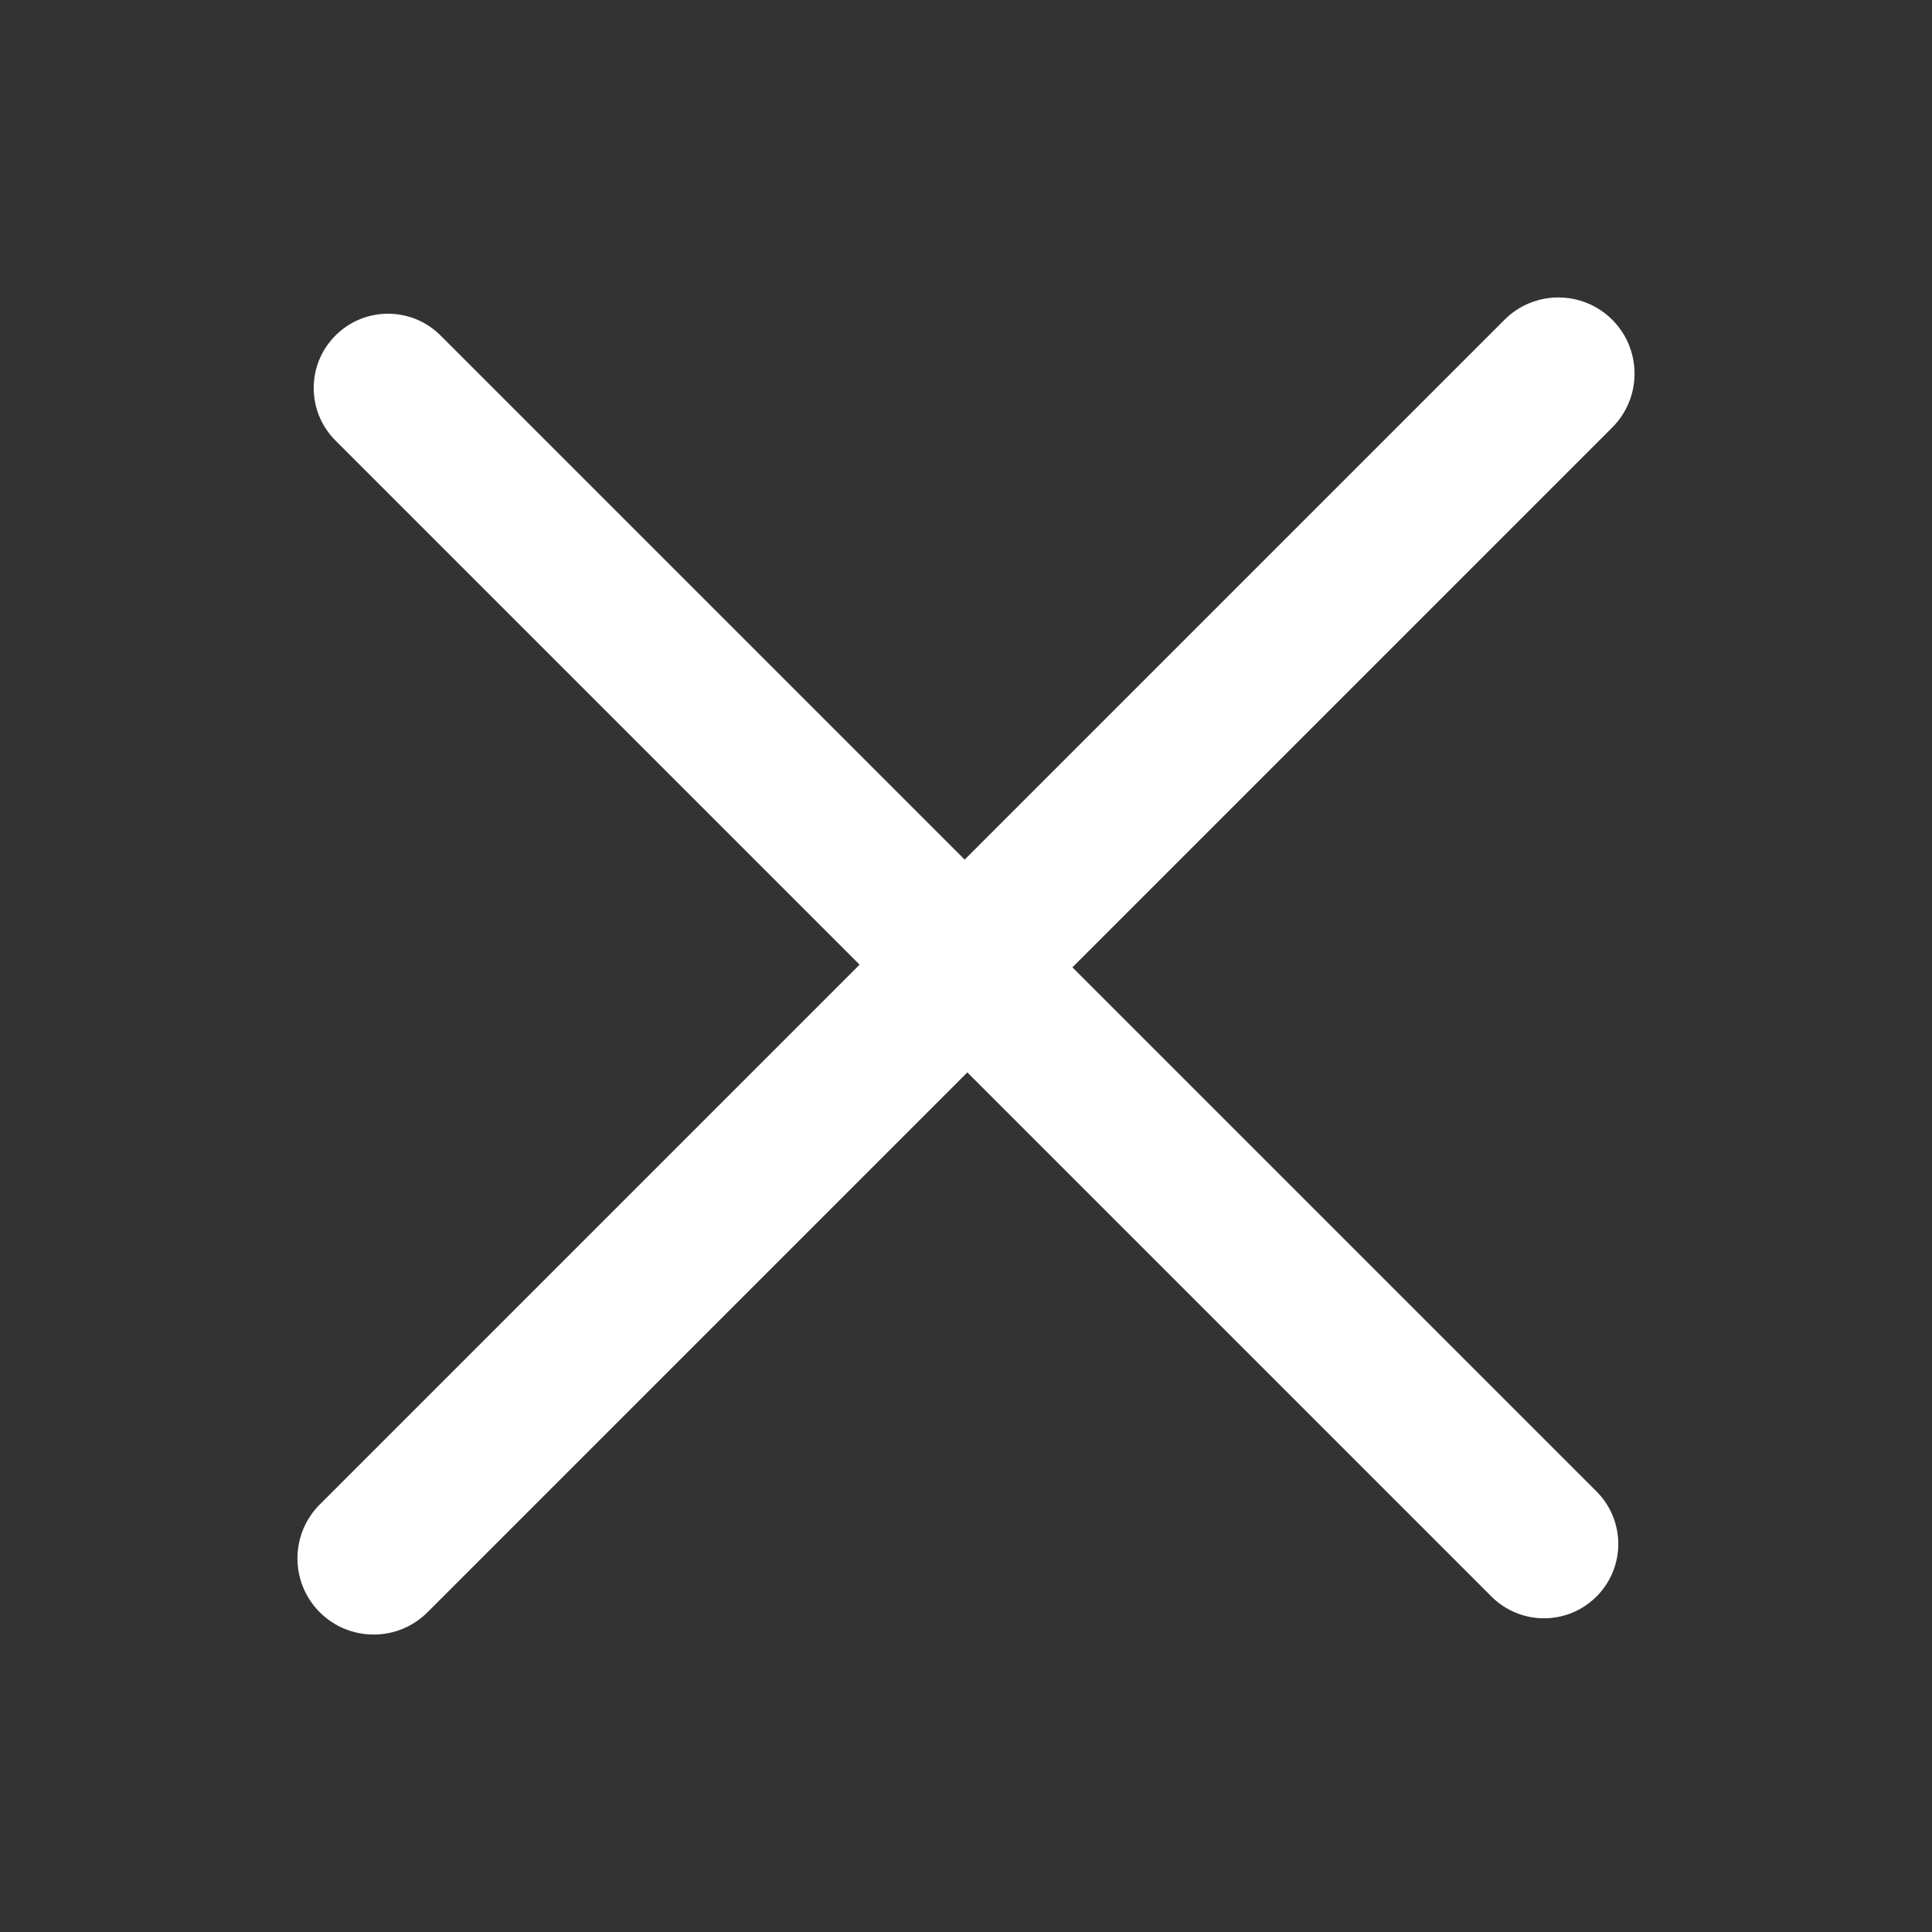
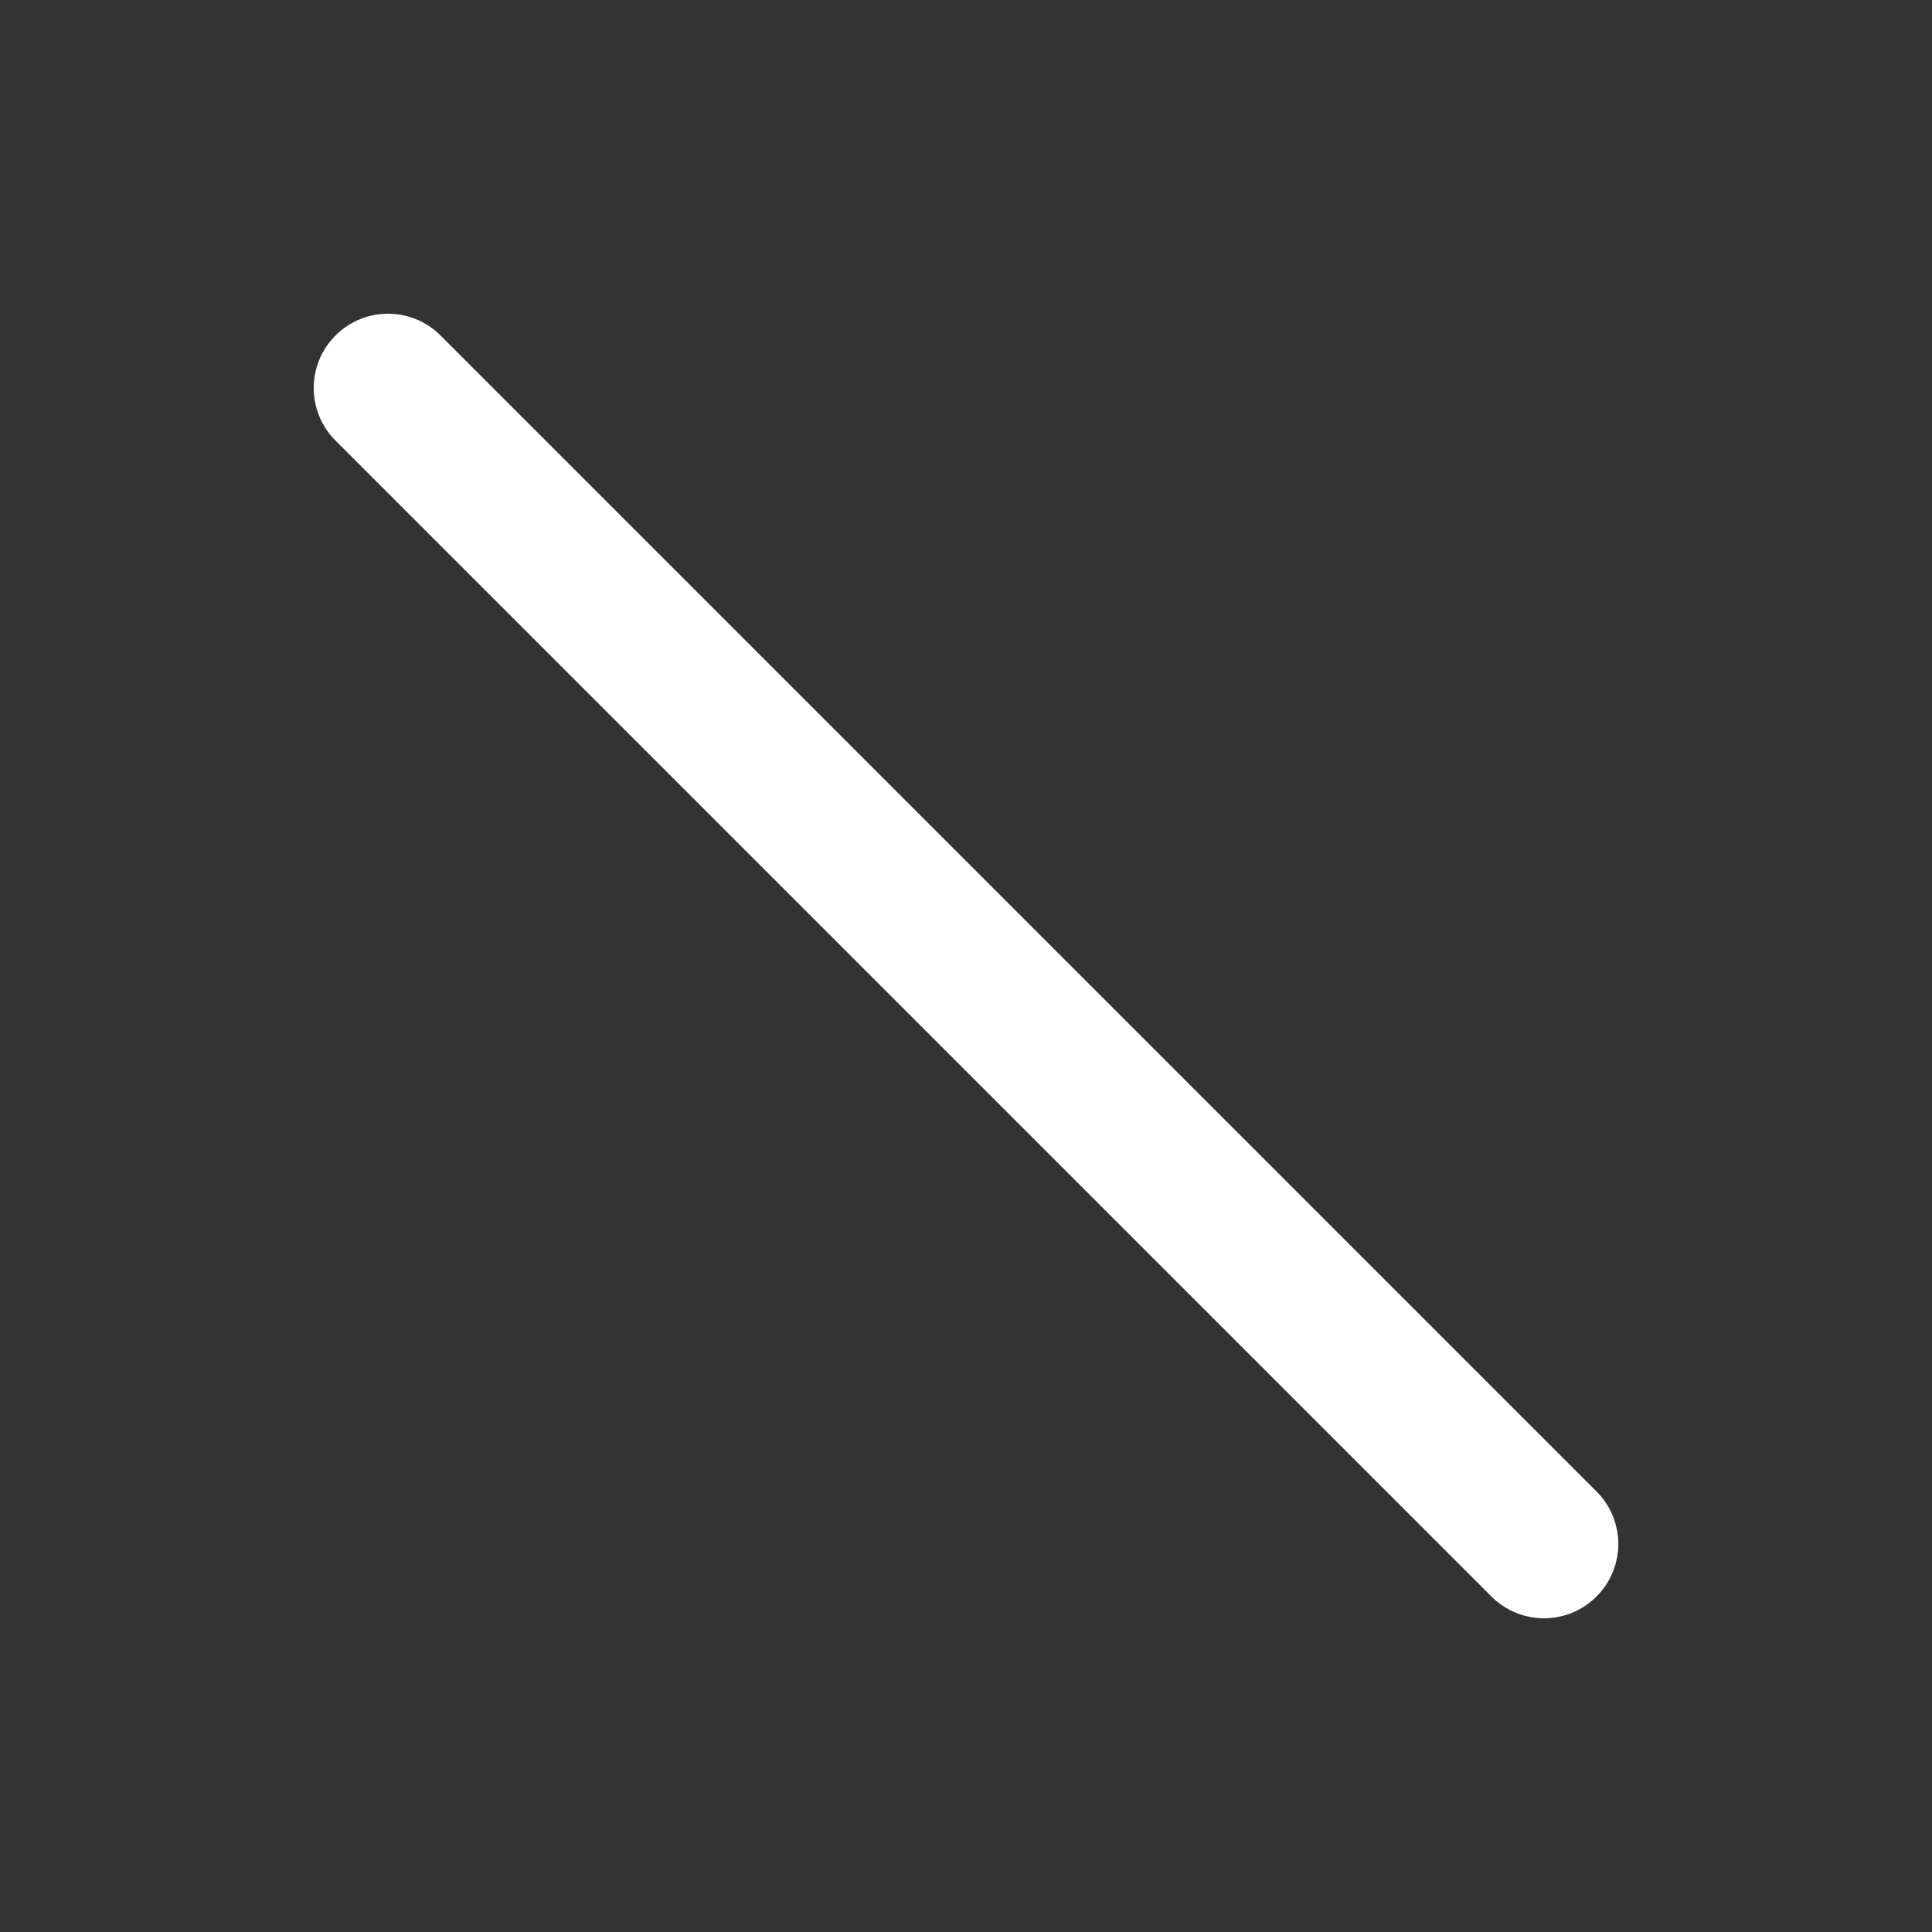
<svg xmlns="http://www.w3.org/2000/svg" preserveAspectRatio="xMidYMid" width="26" height="26" viewBox="0 0 26 26">
  <rect x="0" y="0" width="26" height="26" fill="#333333" stroke="none" />
  <defs>
    <style>
      .cls-1 {
        fill: #fff;
        fill-rule: evenodd;
      }
    </style>
  </defs>
-   <path d="M5.929,4.515 L21.485,20.071 C21.876,20.462 21.876,21.095 21.485,21.485 C21.095,21.876 20.462,21.876 20.071,21.485 L4.515,5.929 C4.124,5.538 4.124,4.905 4.515,4.515 C4.905,4.124 5.538,4.124 5.929,4.515 Z" class="cls-1" />
-   <path d="M20.247,4.303 L4.303,20.247 C3.903,20.647 3.903,21.296 4.303,21.697 C4.704,22.097 5.353,22.097 5.753,21.697 L21.697,5.753 C22.097,5.353 22.097,4.704 21.697,4.303 C21.296,3.903 20.647,3.903 20.247,4.303 Z" class="cls-1" />
+   <path d="M5.929,4.515 L21.485,20.071 C21.876,20.462 21.876,21.095 21.485,21.485 C21.095,21.876 20.462,21.876 20.071,21.485 L4.515,5.929 C4.124,5.538 4.124,4.905 4.515,4.515 C4.905,4.124 5.538,4.124 5.929,4.515 " class="cls-1" />
</svg>